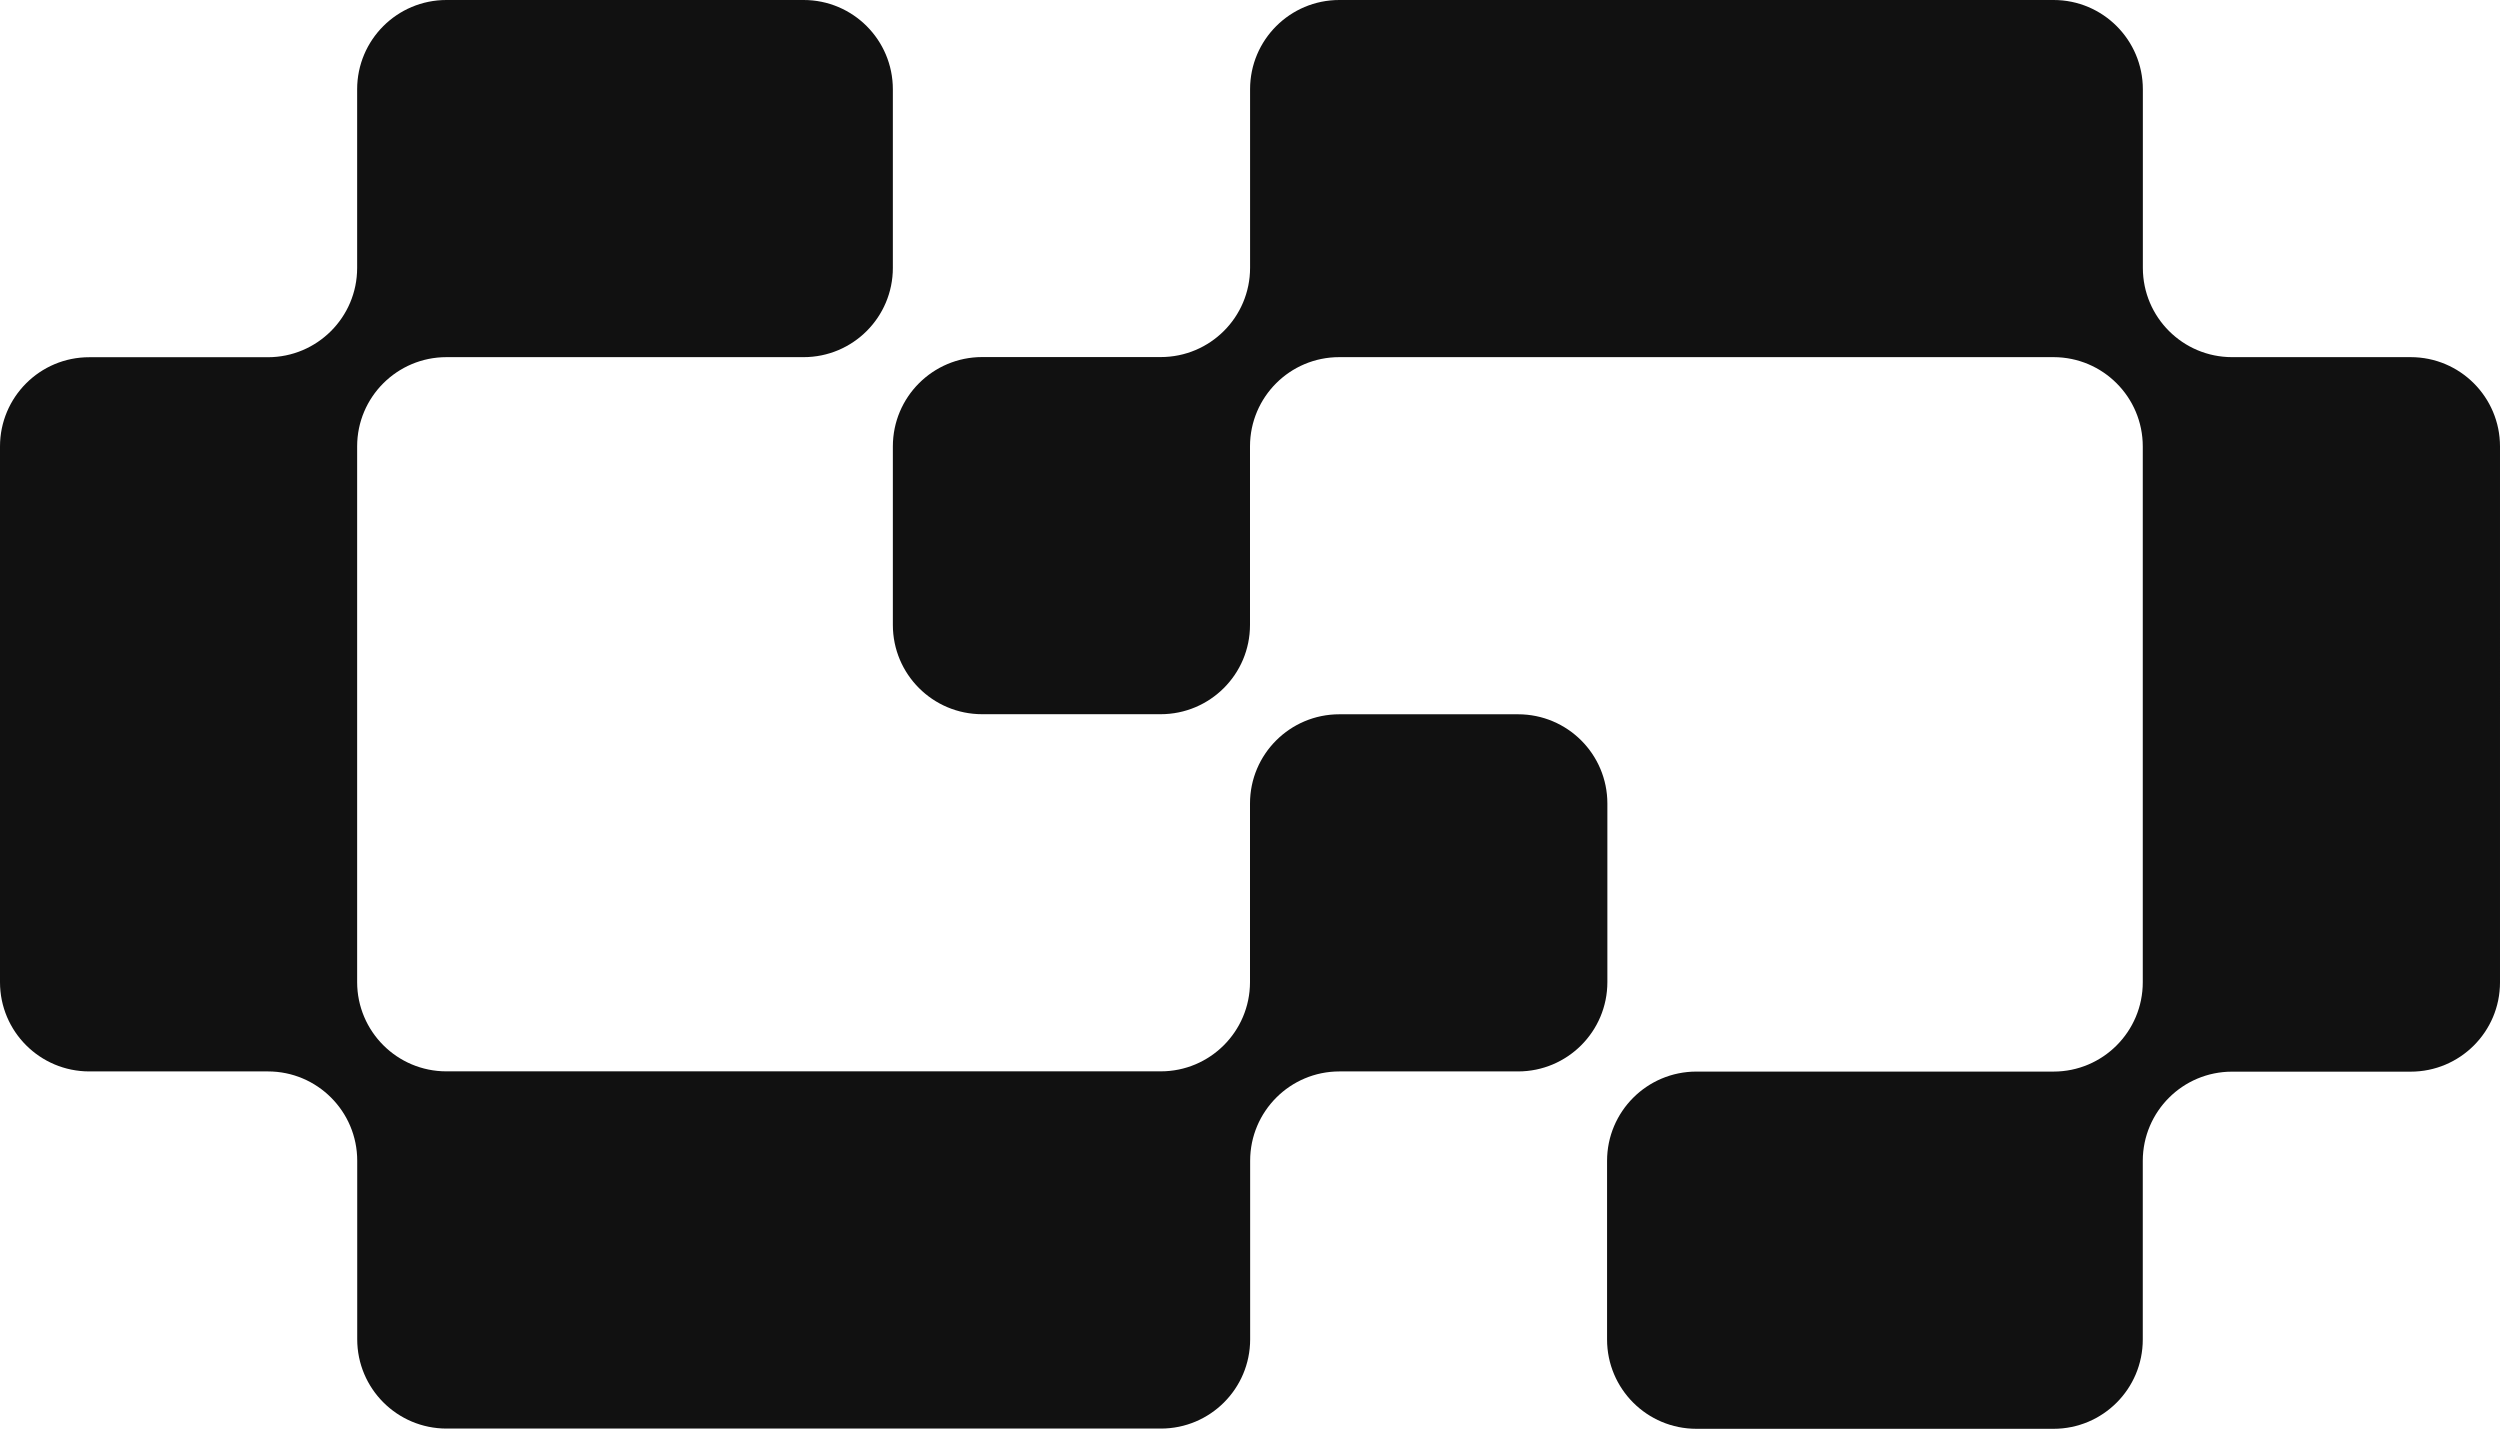
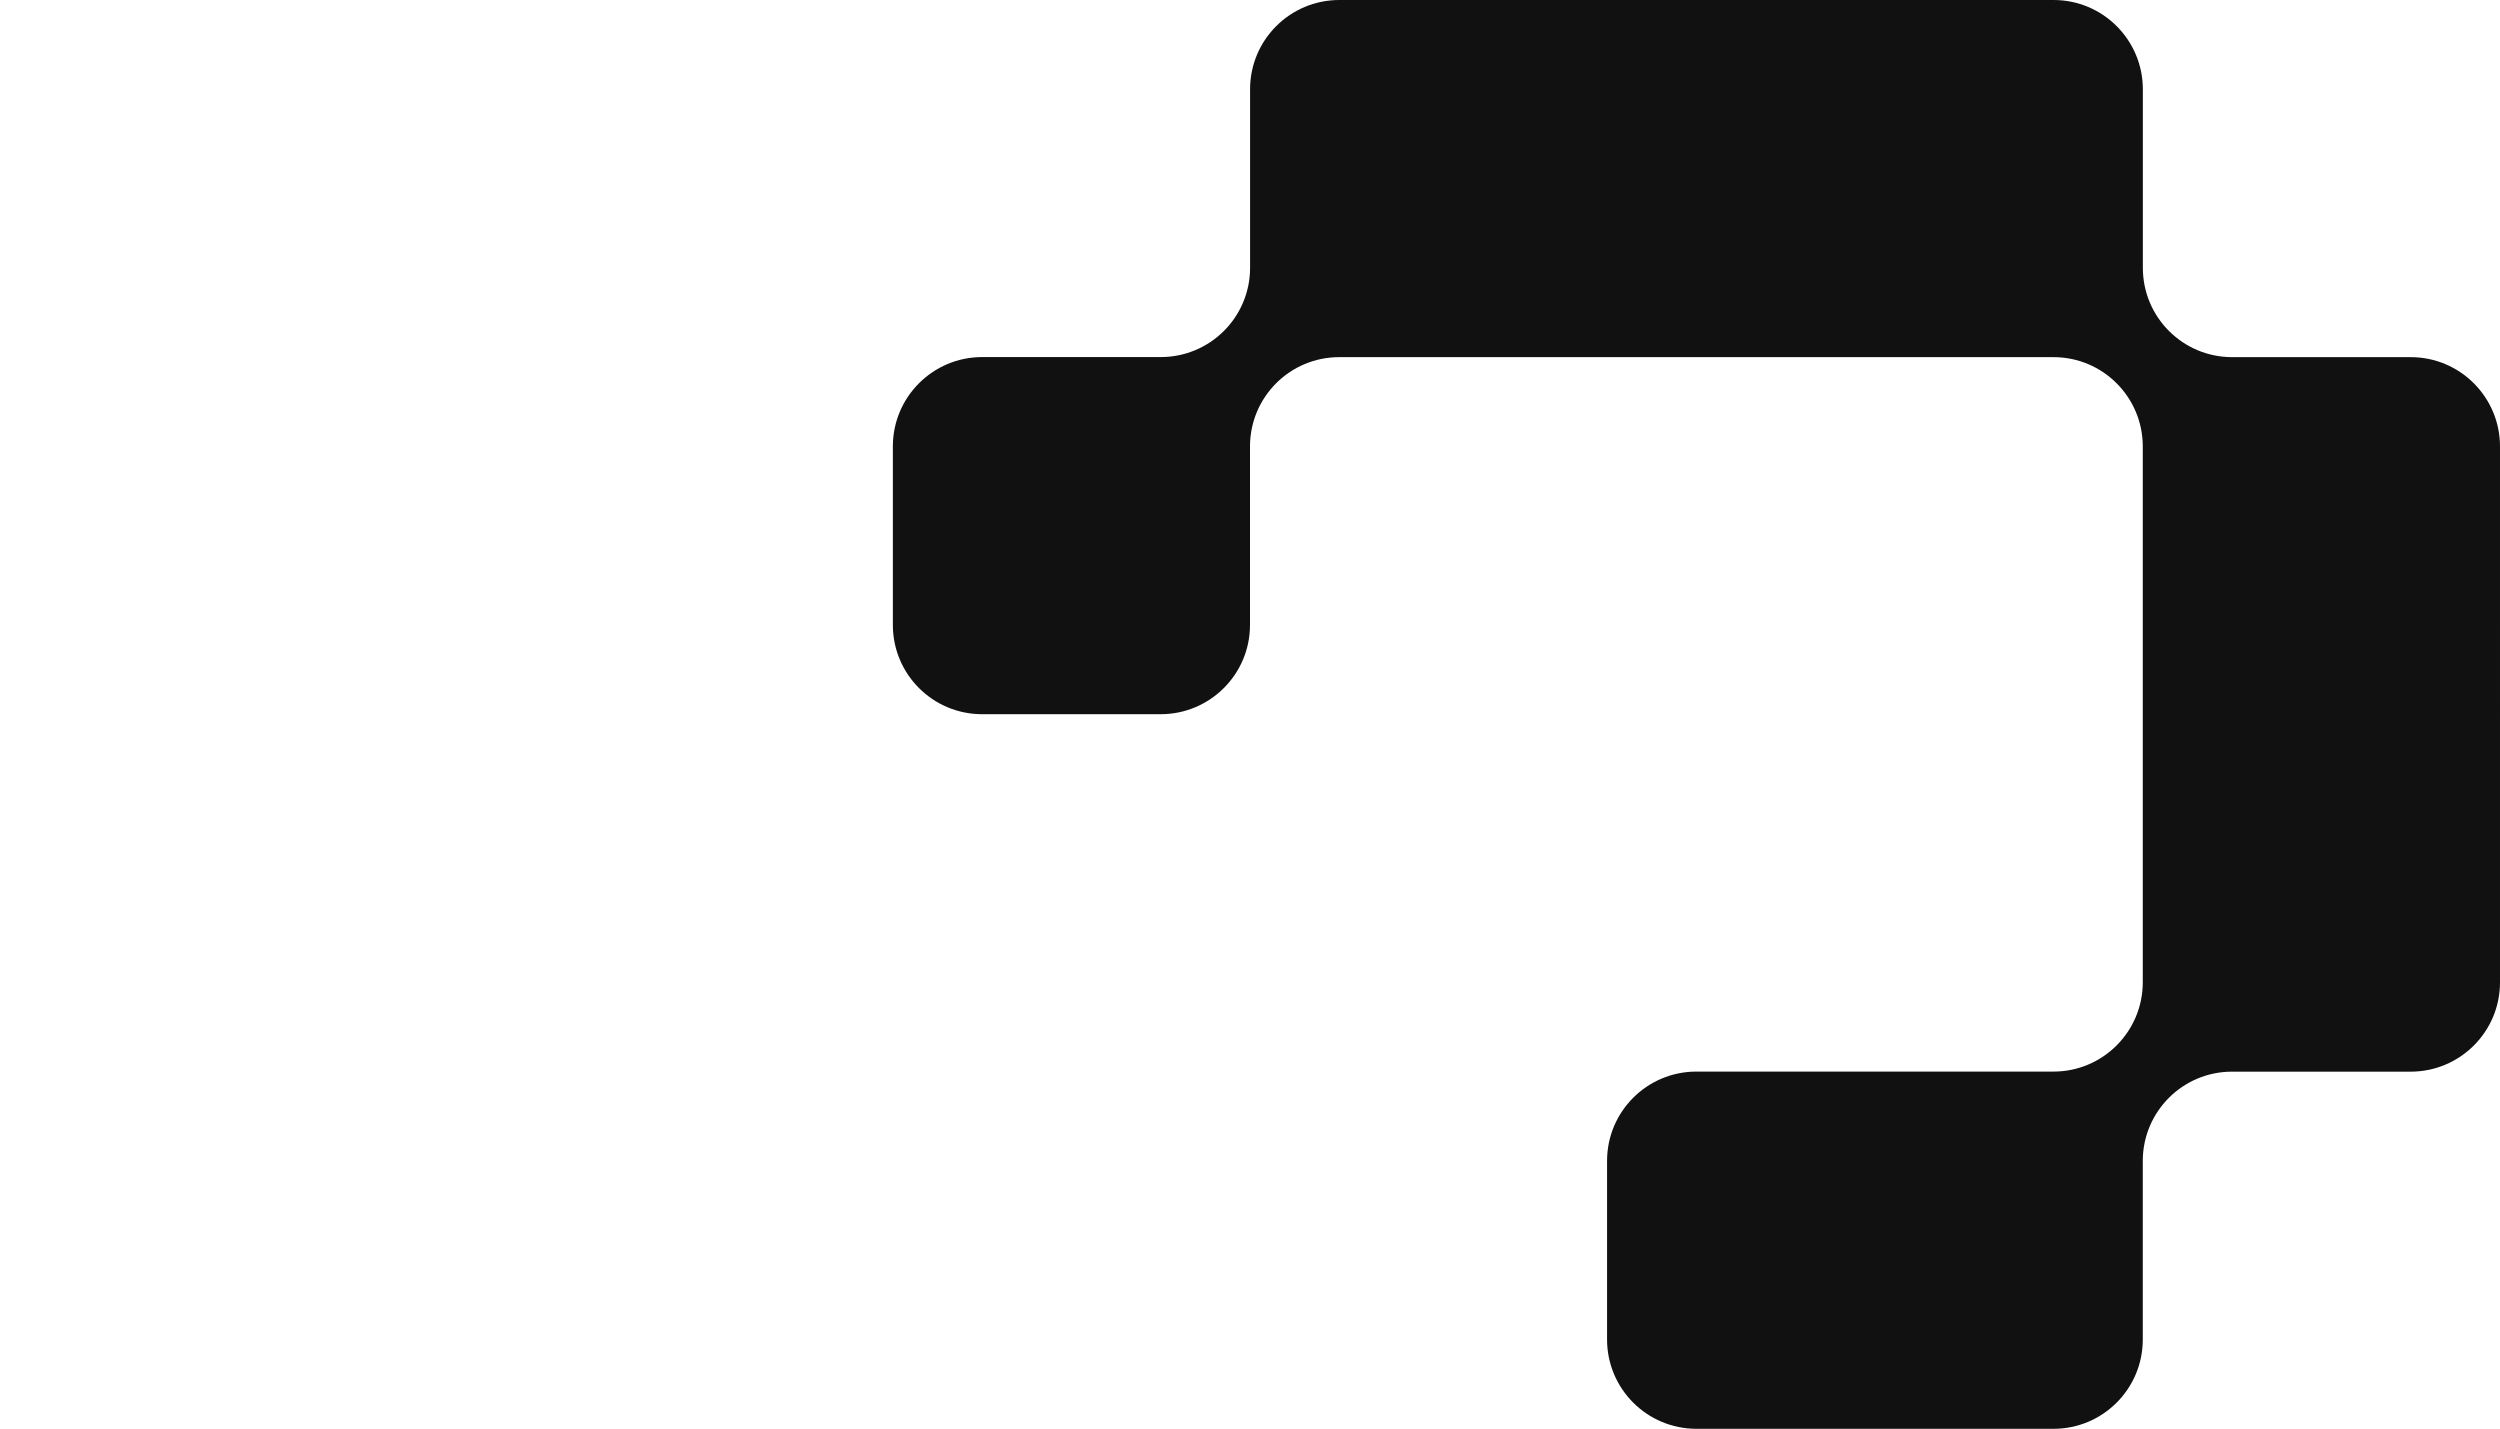
<svg xmlns="http://www.w3.org/2000/svg" id="Livello_2" data-name="Livello 2" viewBox="0 0 321.02 183.44">
  <defs>
    <style>
      .cls-1 {
        fill: #111;
      }
    </style>
  </defs>
  <g id="Livello_1-2" data-name="Livello 1">
    <g>
-       <path class="cls-1" d="M194.91,91.72h-22.93c-6.33,0-11.47,5.13-11.47,11.46v22.96c-.02,6.32-5.14,11.43-11.46,11.43H57.32c-6.33,0-11.45-5.13-11.46-11.45V57.32c0-6.33,5.14-11.46,11.47-11.46h45.86c6.33,0,11.46-5.13,11.46-11.47V11.47C114.65,5.13,109.52,0,103.19,0h-45.86C50.99,0,45.86,5.13,45.86,11.47v22.94c0,6.33-5.14,11.46-11.46,11.46H11.47C5.13,45.86,0,51,0,57.33v34.39h0v34.4c0,6.33,5.13,11.46,11.47,11.46h22.94c6.33,0,11.46,5.14,11.46,11.46v22.93c0,6.33,5.13,11.47,11.47,11.47h57.33s34.4,0,34.4,0c6.33,0,11.46-5.13,11.46-11.46v-22.93s0,0,0,0c0-6.33,5.13-11.47,11.47-11.47h0s22.93,0,22.93,0c6.33,0,11.47-5.13,11.47-11.47v-22.93c0-6.33-5.13-11.46-11.47-11.46Z" />
      <path class="cls-1" d="M321.02,57.33c0-6.33-5.13-11.47-11.47-11.47h-22.93c-6.32,0-11.45-5.12-11.46-11.44V11.47C275.16,5.14,270.03,0,263.7,0h-91.72c-6.33,0-11.46,5.13-11.46,11.46v22.93h0c0,6.33-5.13,11.46-11.47,11.46h0s-22.93,0-22.93,0c-6.33,0-11.47,5.13-11.47,11.47v22.93c0,6.33,5.13,11.46,11.46,11.46h22.93c6.33,0,11.47-5.13,11.47-11.46v-22.96c.02-6.32,5.14-11.43,11.46-11.43h91.73c6.33.01,11.45,5.14,11.45,11.47h0v68.8s0,0,0,0c0,6.33-5.13,11.47-11.46,11.47h0s-45.86,0-45.86,0c-6.33,0-11.47,5.13-11.47,11.47v22.93c0,6.33,5.13,11.47,11.47,11.47h45.86c6.33,0,11.46-5.13,11.46-11.47v-22.96c.02-6.32,5.14-11.43,11.46-11.43h22.94c6.33,0,11.47-5.13,11.47-11.46V57.33Z" />
    </g>
  </g>
</svg>